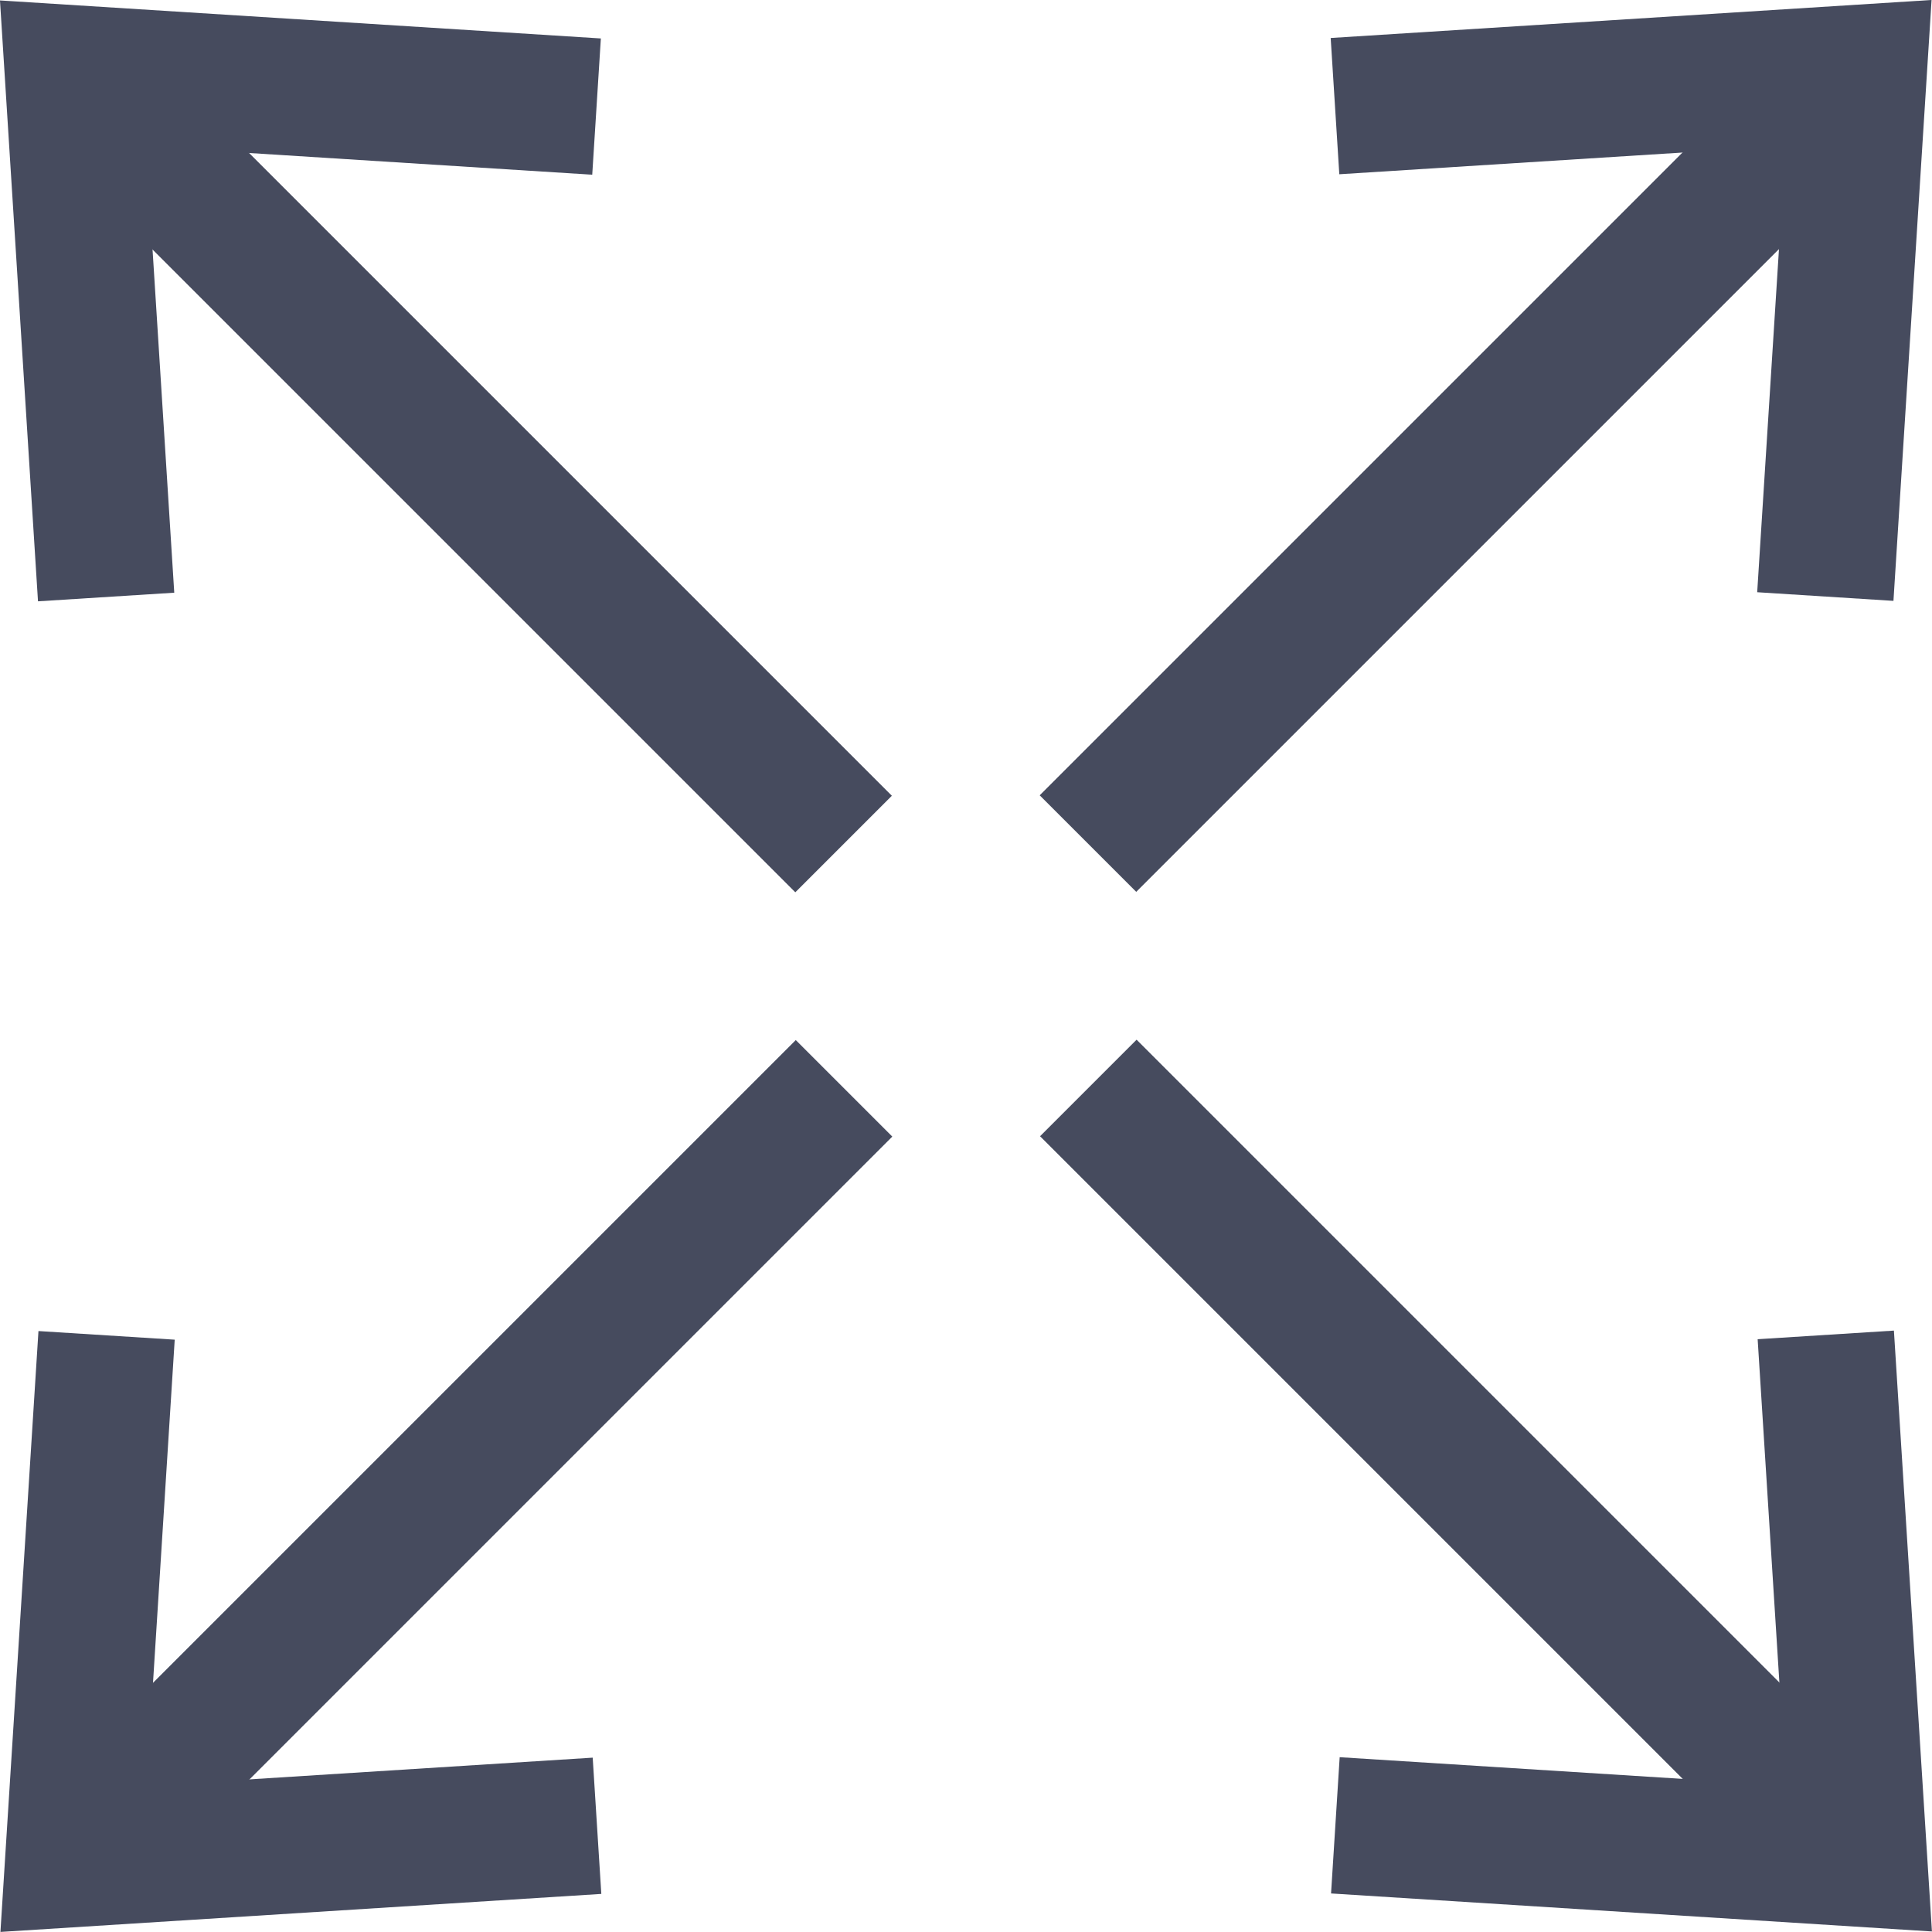
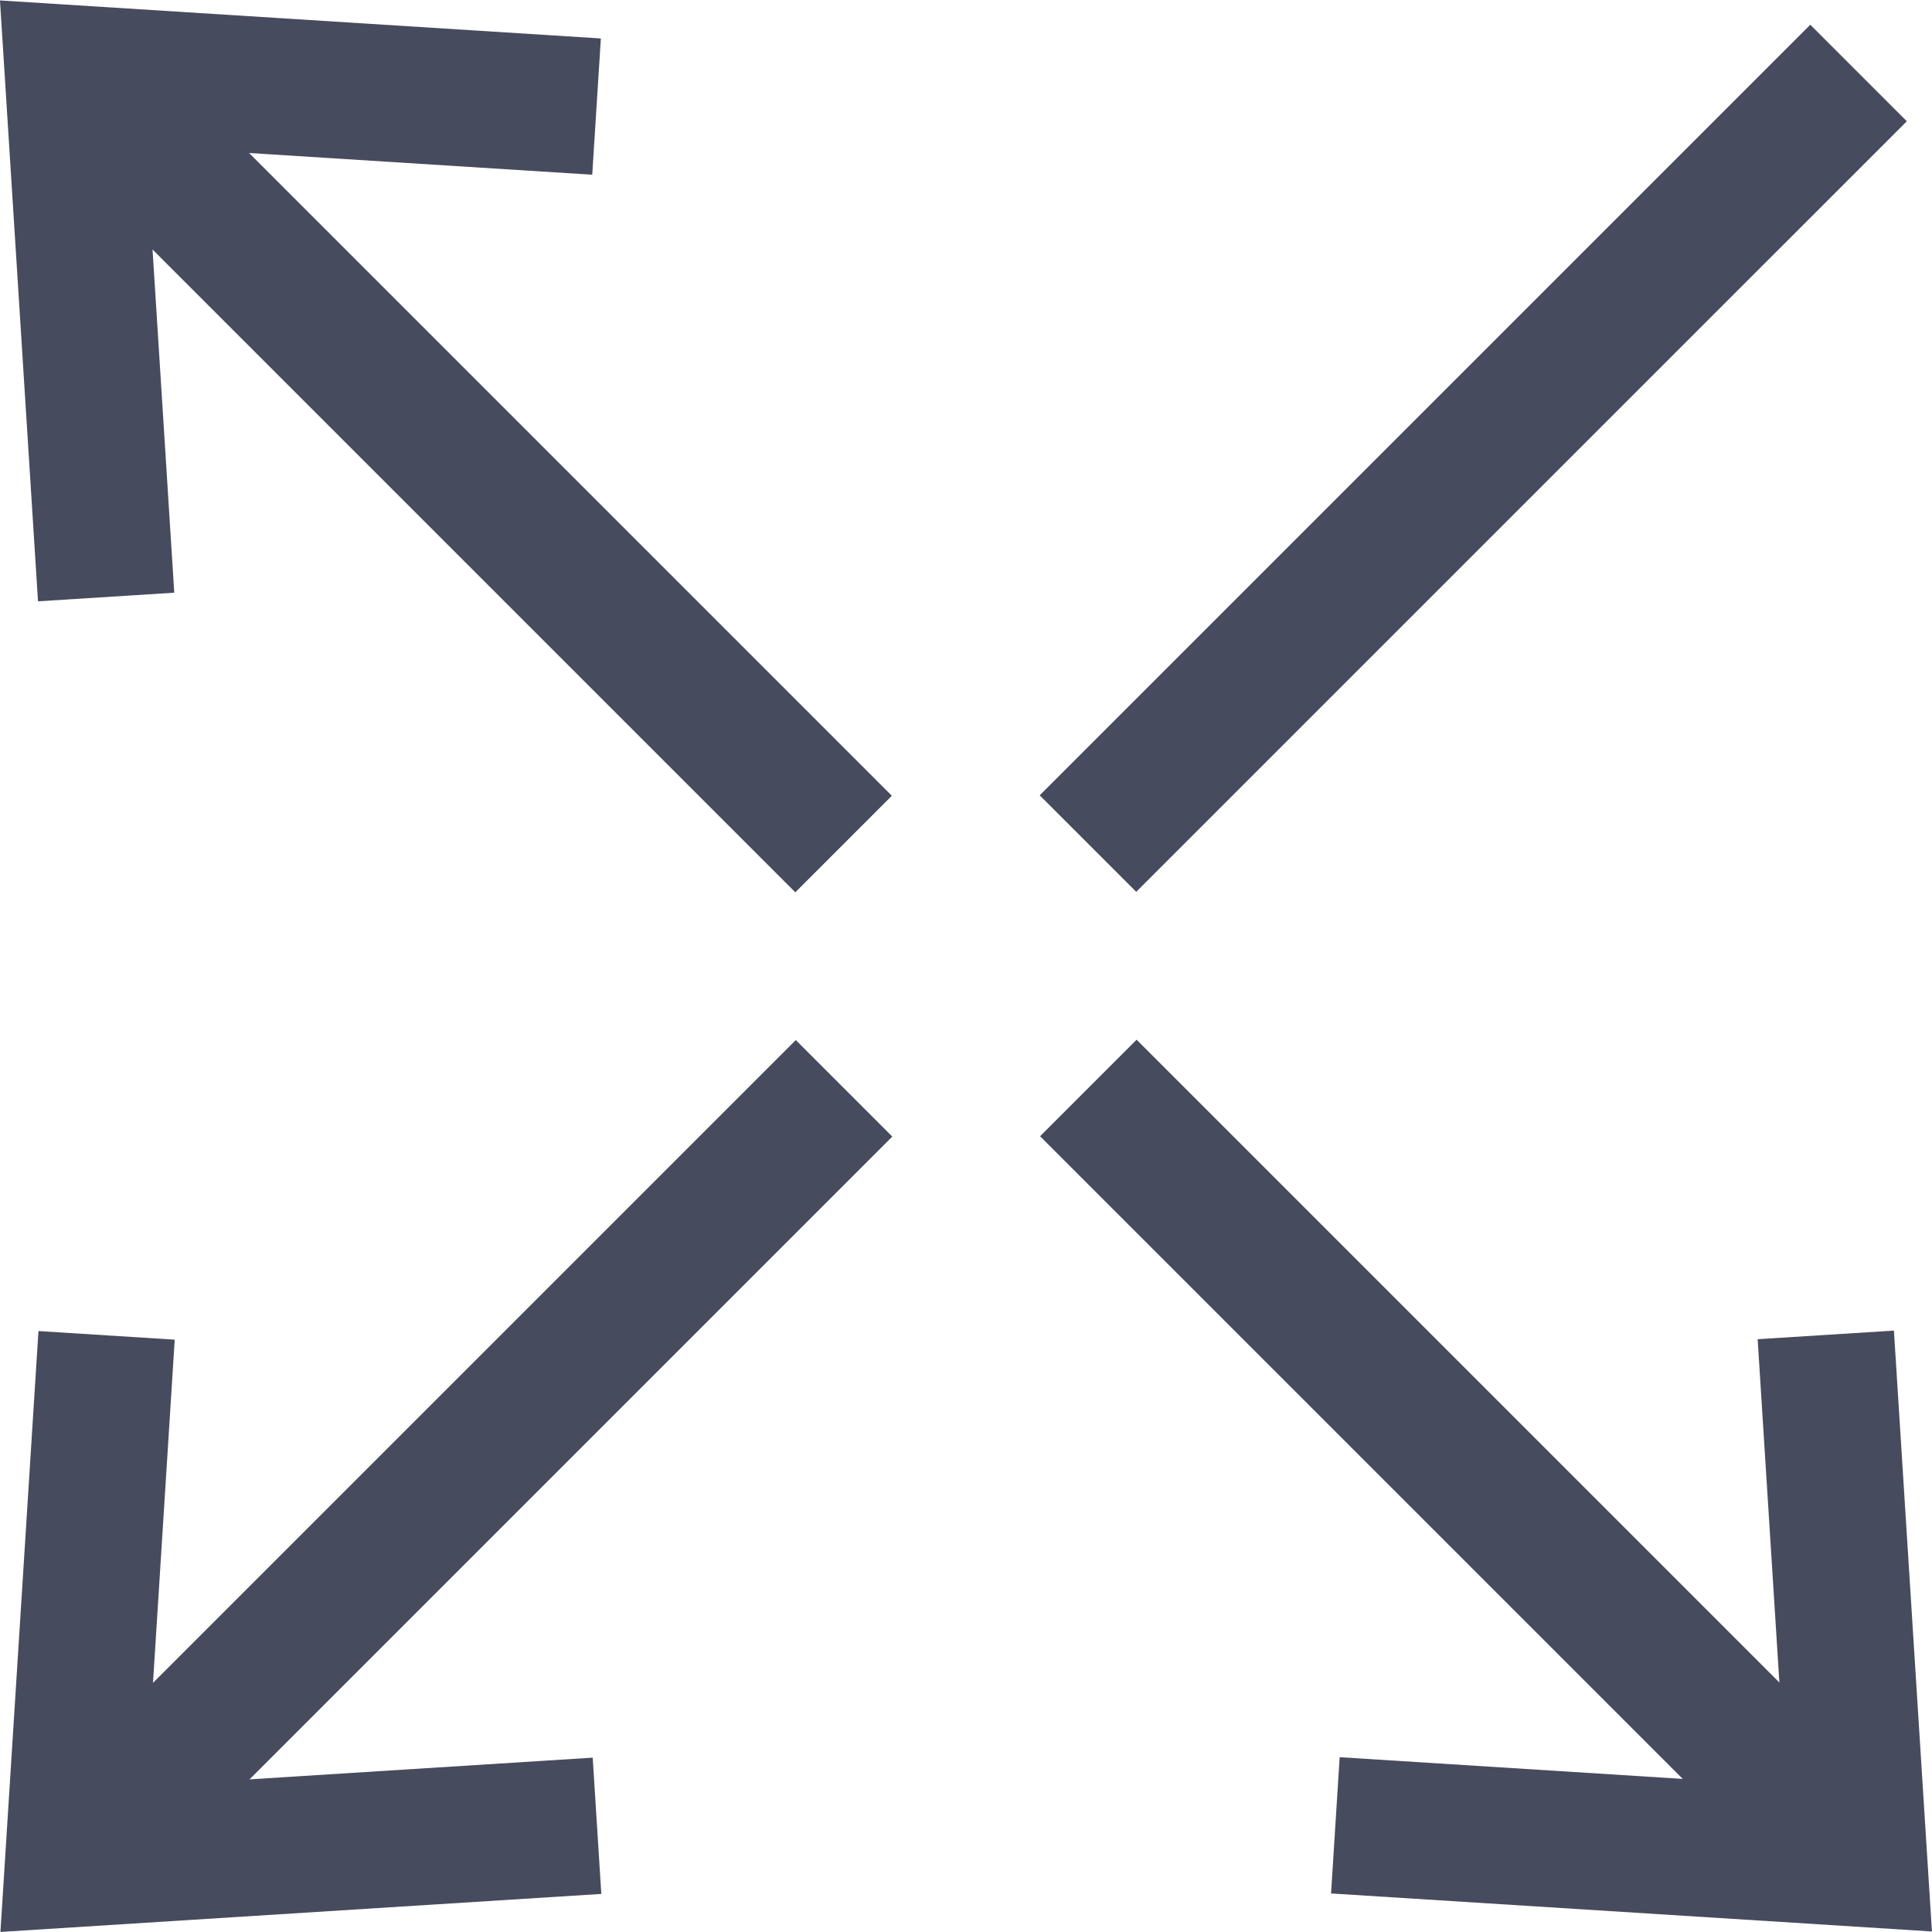
<svg xmlns="http://www.w3.org/2000/svg" width="21.226" height="21.226" viewBox="0 0 21.226 21.226">
  <defs>
    <style>
            .cls-1{fill:none;stroke:#464b5e;stroke-miterlimit:10;stroke-width:1.5px}
        </style>
  </defs>
  <g id="Grupo_2666" transform="translate(0.802 0.802)">
    <path id="Línea_42" d="M0 0L8.466 8.466" class="cls-1" transform="translate(11.155 11.151)" />
    <path id="Trazado_4461" d="M1089.333 607.452l5.752.364-.364-5.752" class="cls-1" transform="translate(-1075.464 -588.2)" />
    <path id="Línea_43" d="M8.466 8.466L0 0" class="cls-1" transform="translate(0 0.005)" />
    <path id="Trazado_4462" d="M870.454 377.951l-5.752-.364.364 5.752" class="cls-1" transform="translate(-864.702 -377.582)" />
    <path id="Línea_44" d="M8.466 0L0 8.466" class="cls-1" transform="translate(0.005 11.155)" />
    <path id="Trazado_4463" d="M865.143 602.141l-.364 5.752 5.752-.364" class="cls-1" transform="translate(-864.774 -588.272)" />
    <path id="Línea_45" d="M0 8.466L8.466 0" class="cls-1" transform="translate(11.151 0)" />
-     <path id="Trazado_4464" d="M1094.644 383.262l.365-5.752-5.752.364" class="cls-1" transform="translate(-1075.392 -377.51)" />
  </g>
</svg>